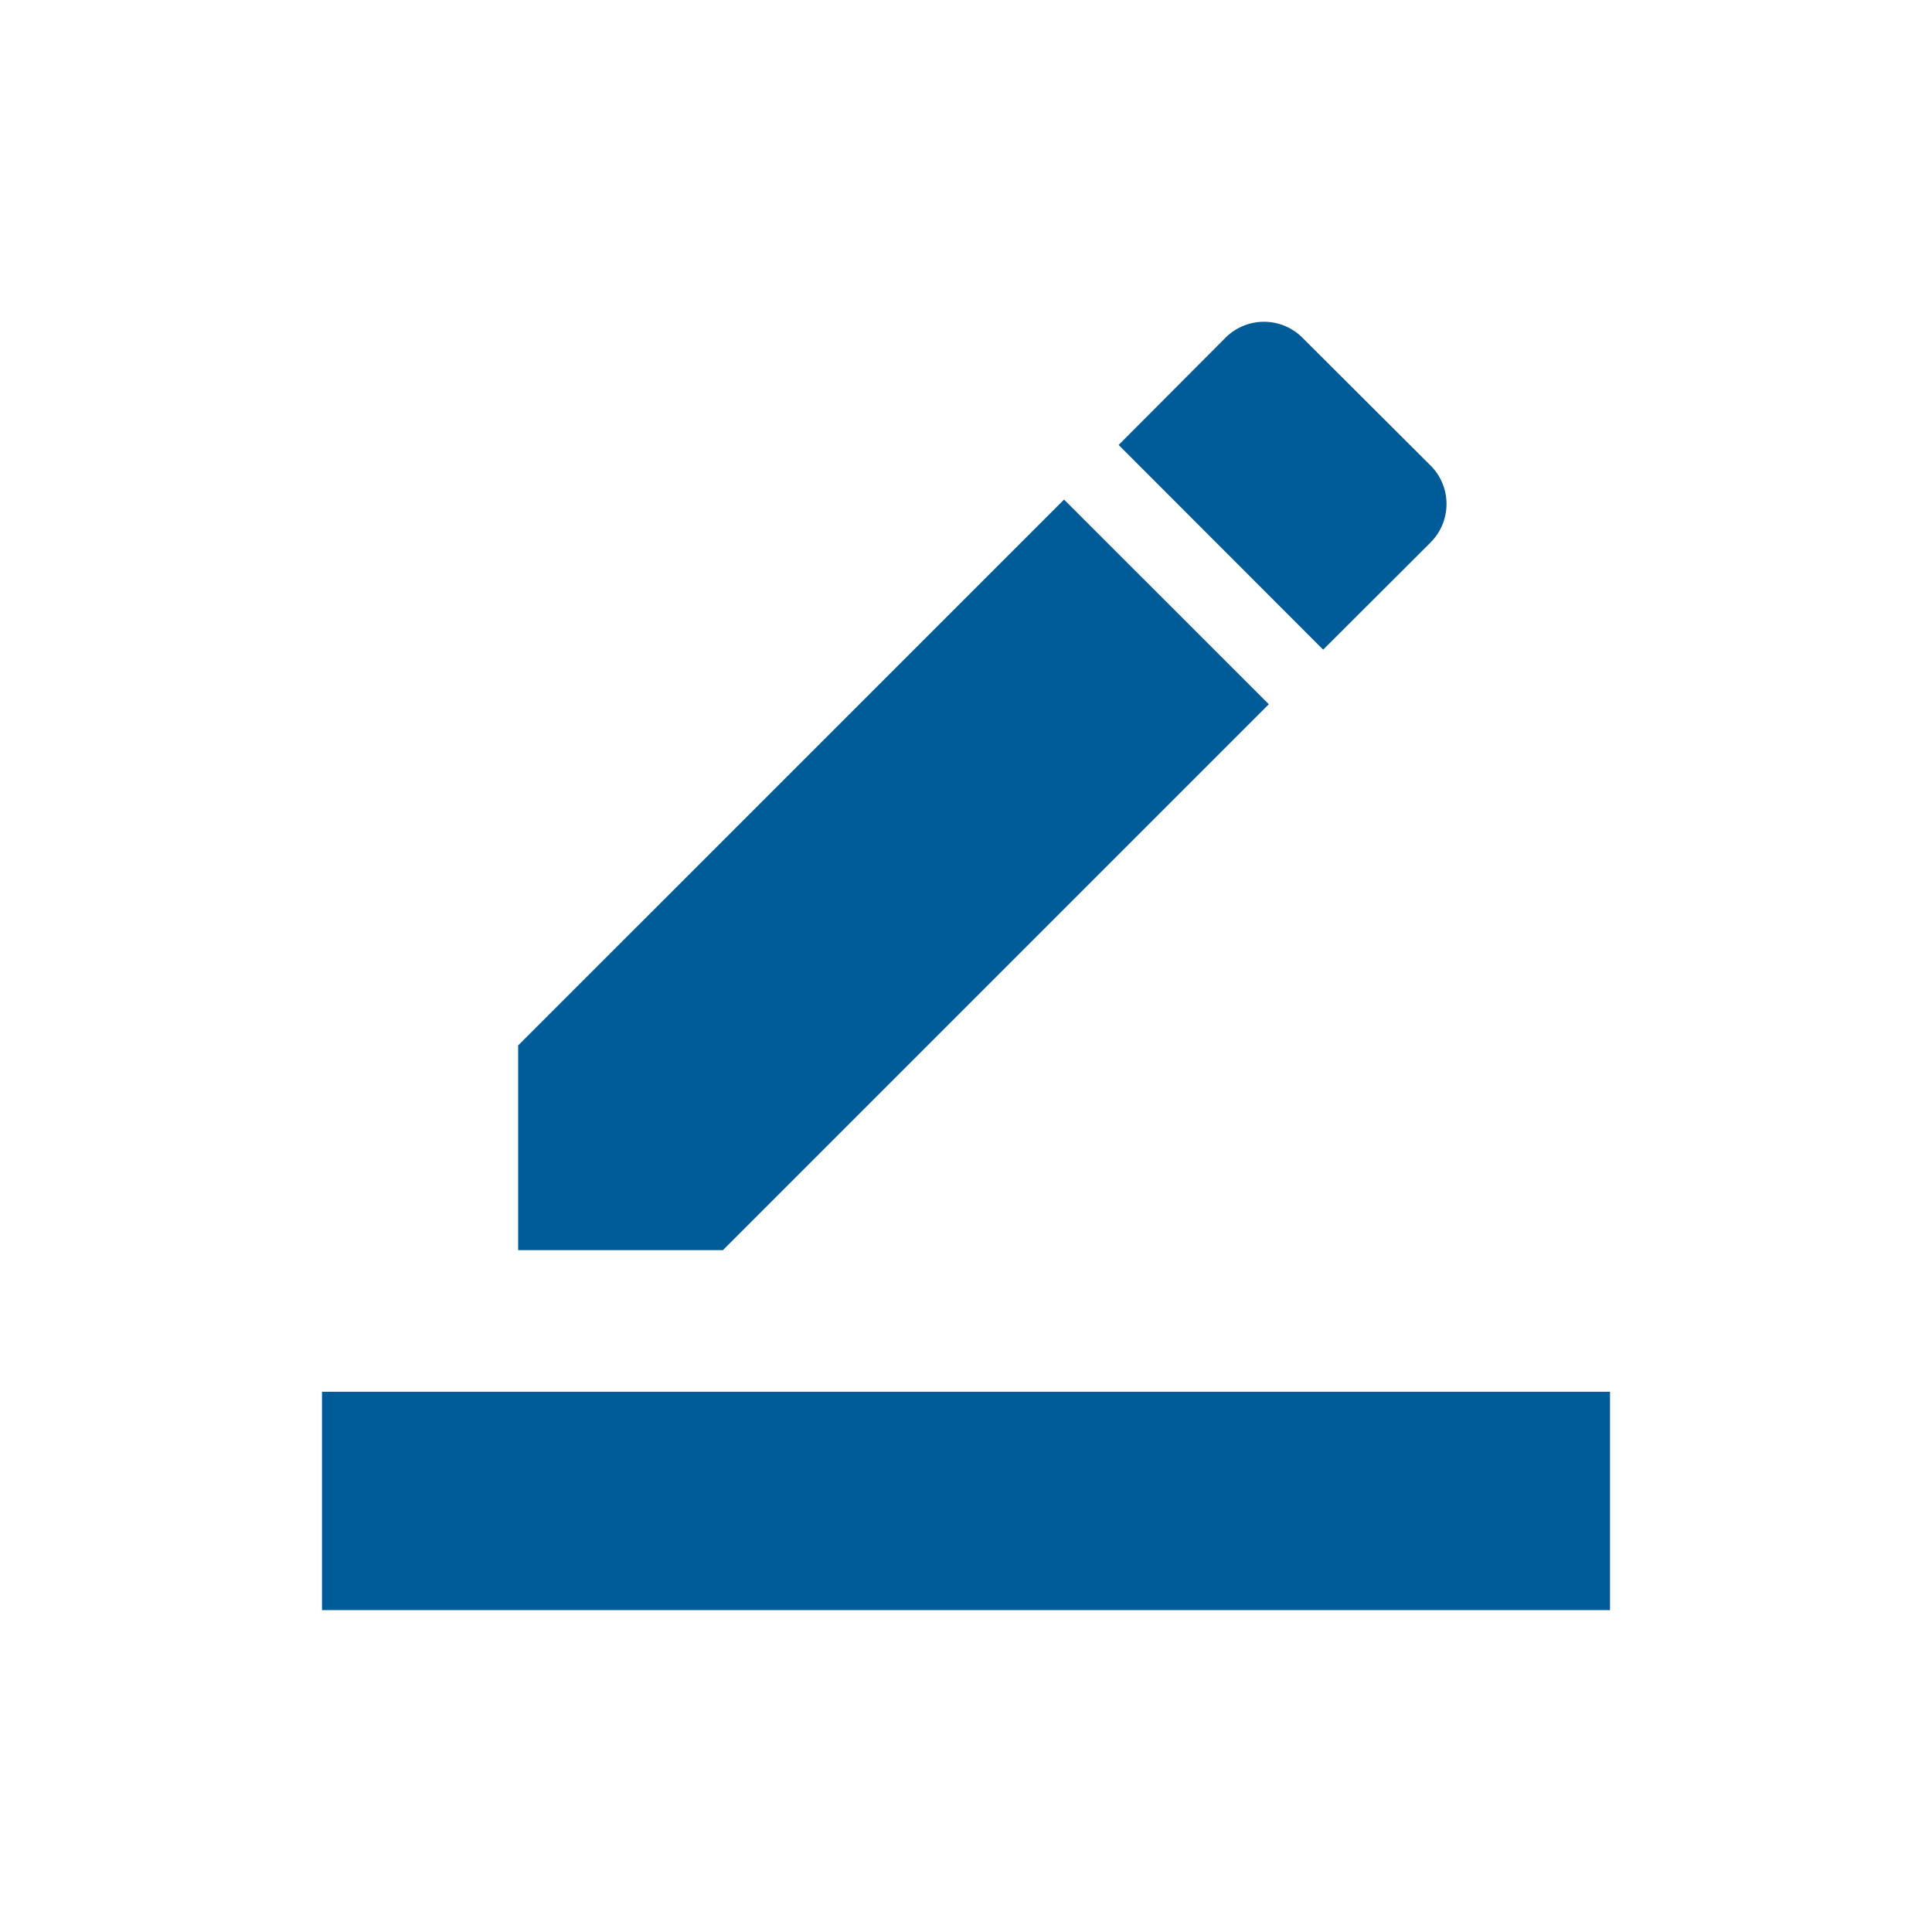
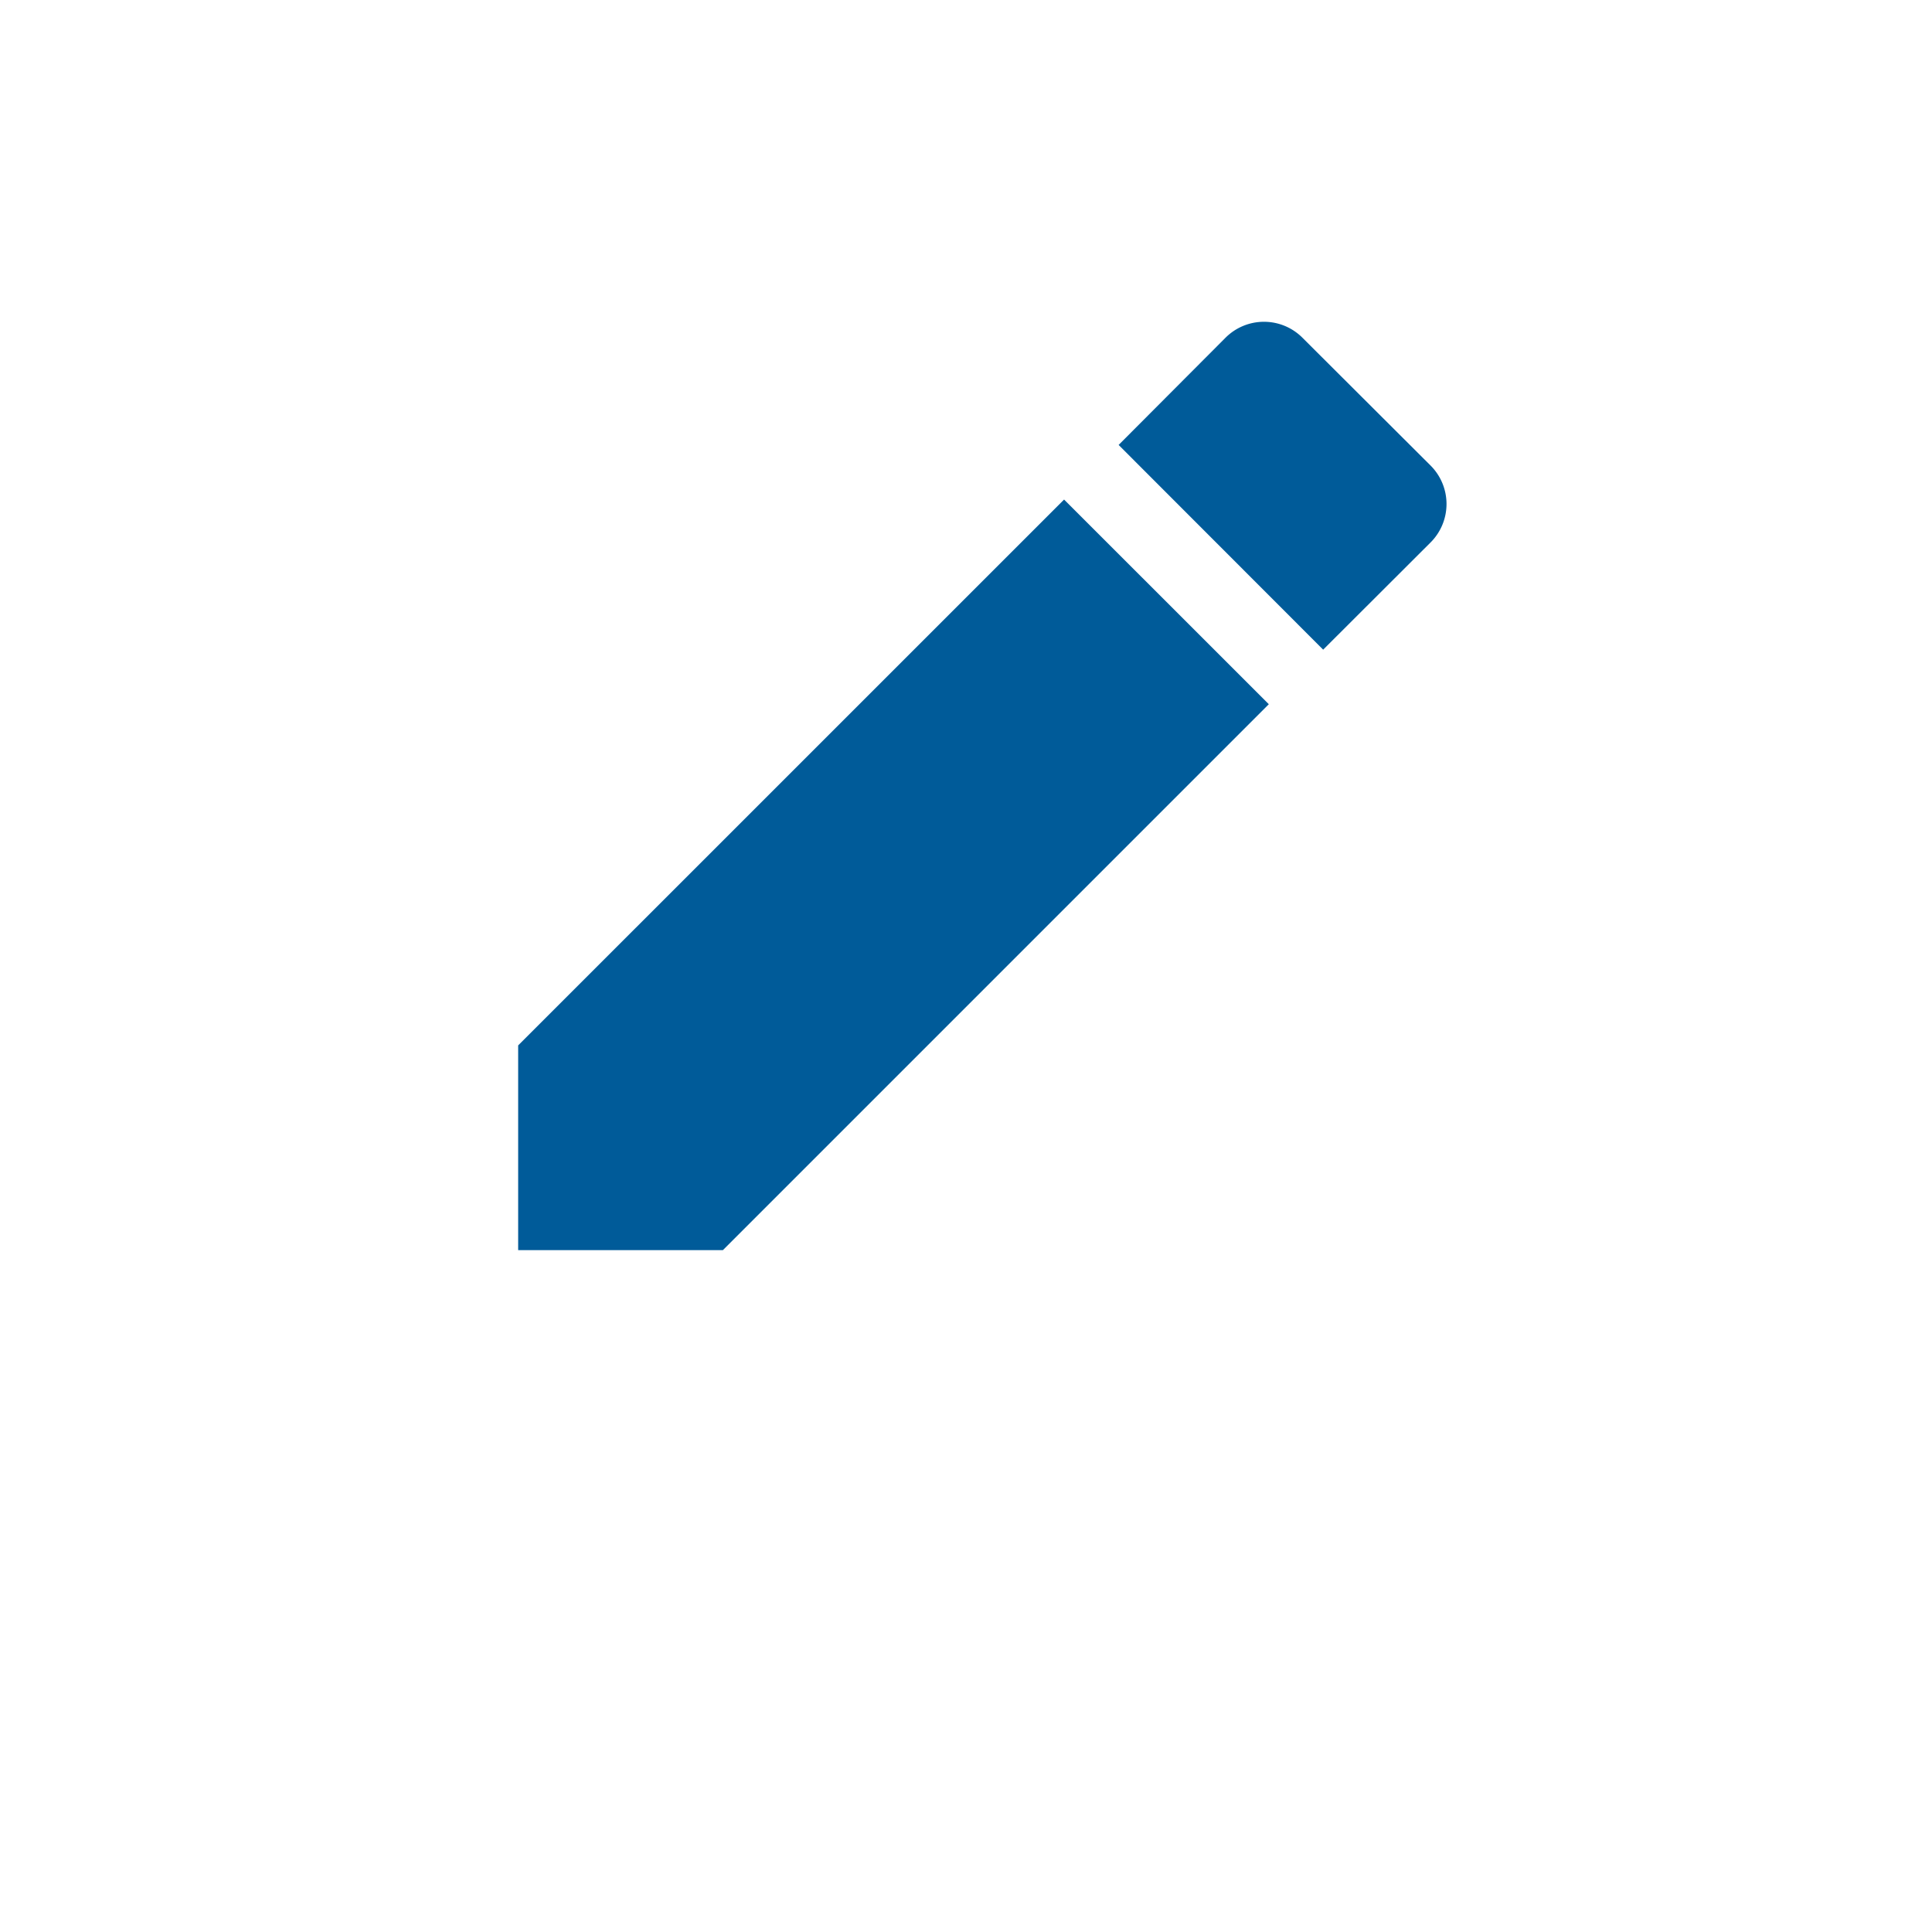
<svg xmlns="http://www.w3.org/2000/svg" width="30" height="30" viewBox="0 0 30 30">
  <defs>
    <style>.a,.d{fill:none;}.a{stroke:#707070;}.b{clip-path:url(#a);}.c{fill:#005b99;}</style>
    <clipPath id="a">
      <rect class="a" width="30" height="30" transform="translate(1342 564.906)" />
    </clipPath>
  </defs>
  <g class="b" transform="translate(-1342 -564.906)">
    <g transform="translate(1347 569.906)">
      <path class="c" d="M15.656,5.933,12.477,2.755,4,11.231V14.41H7.179Zm2.509-2.509a.844.844,0,0,0,0-1.2L16.181.245a.844.844,0,0,0-1.2,0L13.324,1.907,16.5,5.086Z" transform="translate(-0.954 0.002)" />
      <path class="d" d="M0,0H20V20H0Z" transform="translate(0 0.002)" />
-       <path class="c" d="M0,20H20v3.391H0Z" transform="translate(0 -3.389)" />
    </g>
  </g>
</svg>